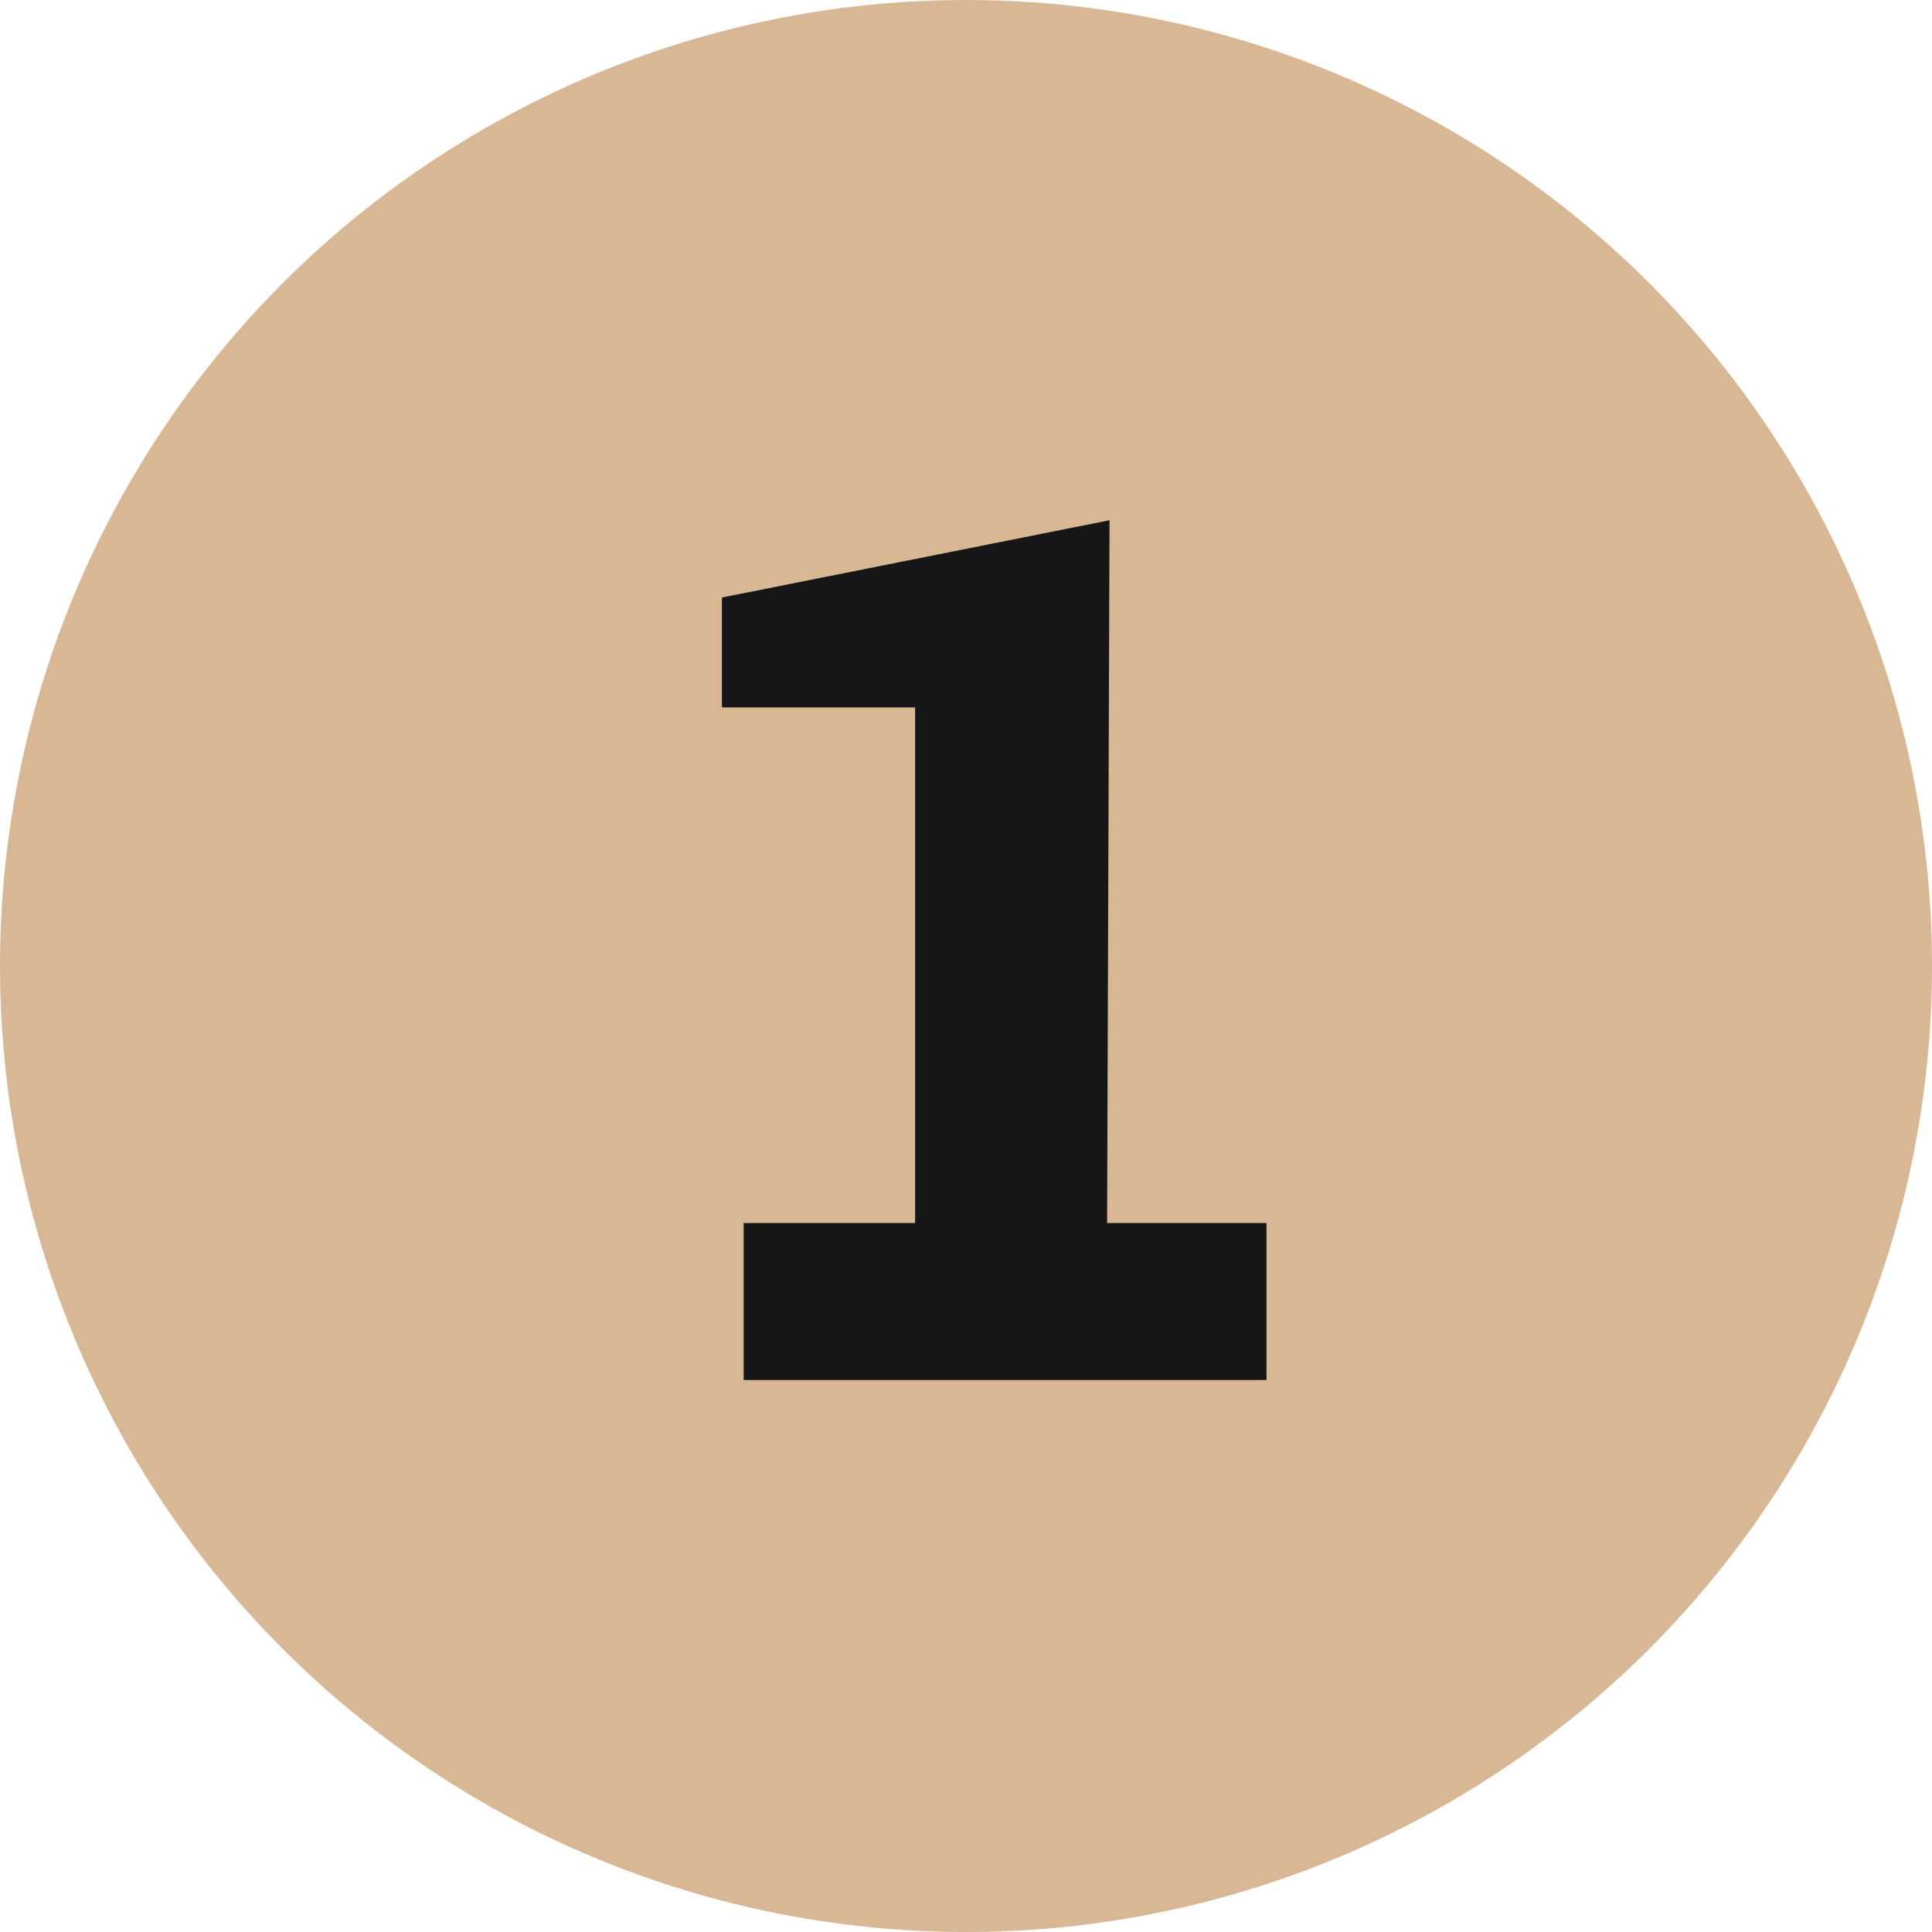
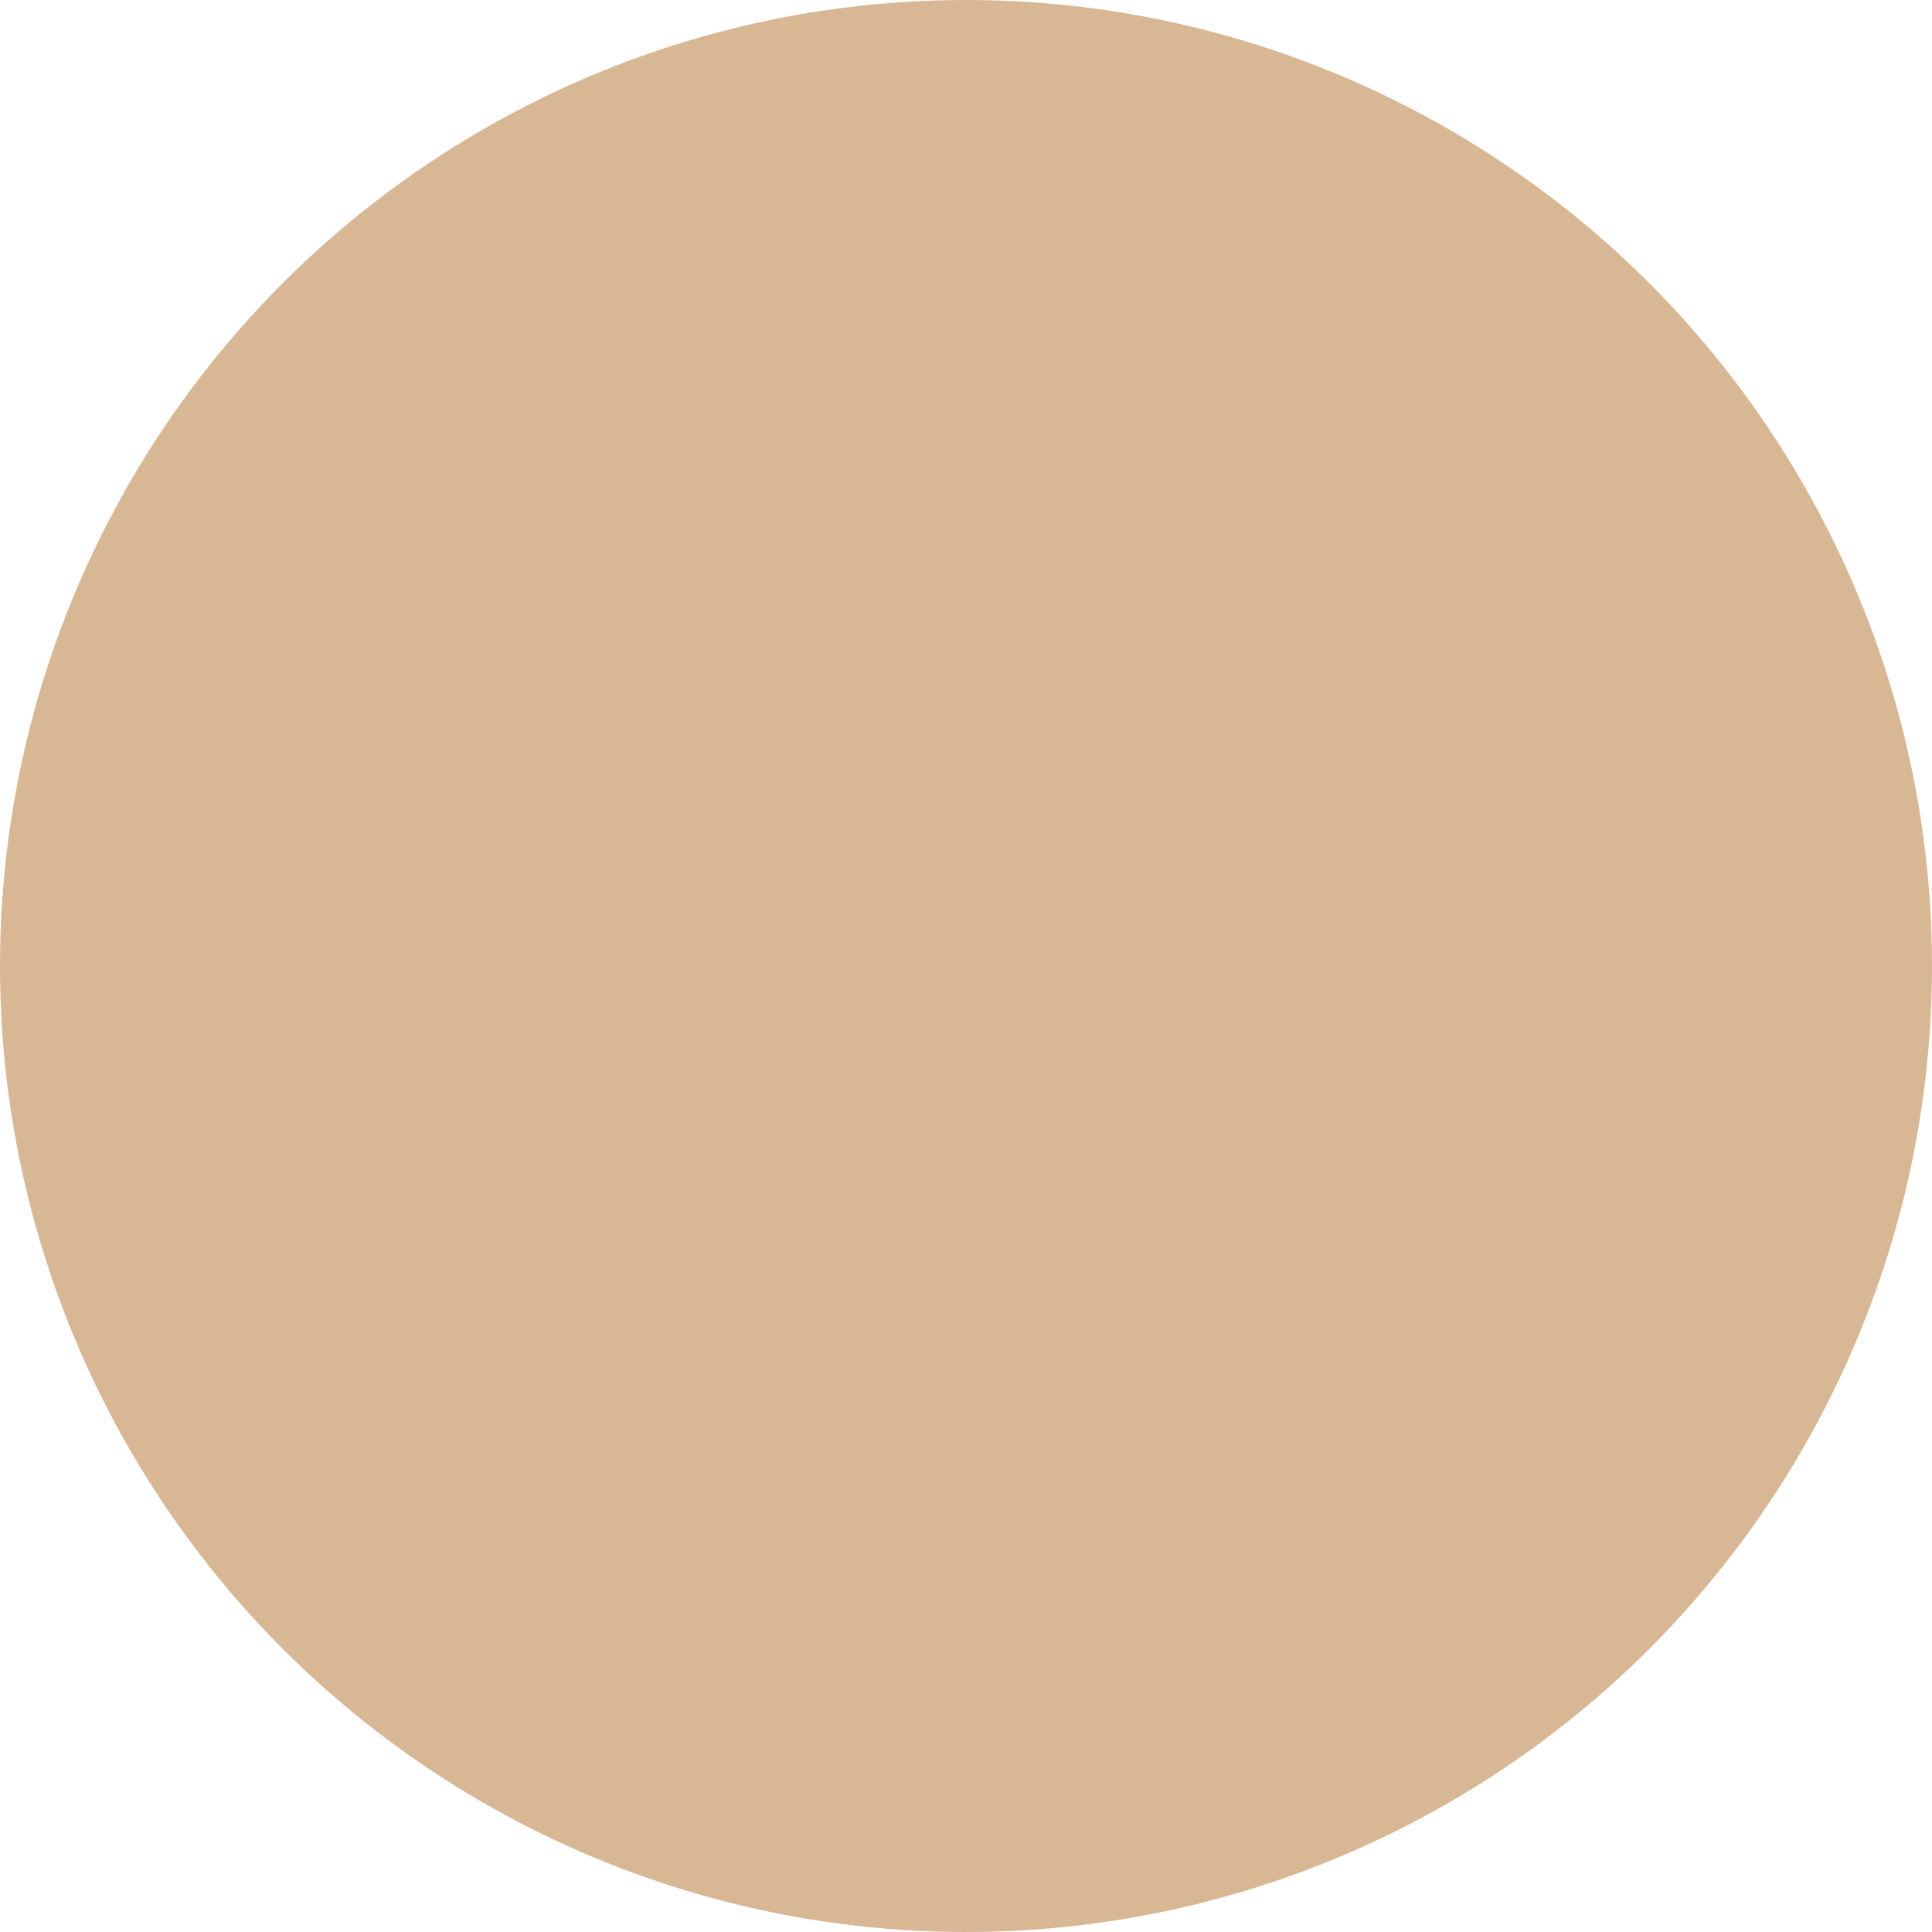
<svg xmlns="http://www.w3.org/2000/svg" width="56" height="56" viewBox="0 0 56 56" fill="none">
  <circle cx="28" cy="28" r="28" fill="#D8B794" />
-   <path d="M21.555 35.45H26.525V20.505H20.925V17.32L32.16 15.08L32.09 35.45H36.71V40H21.555V35.45Z" fill="#161616" />
</svg>